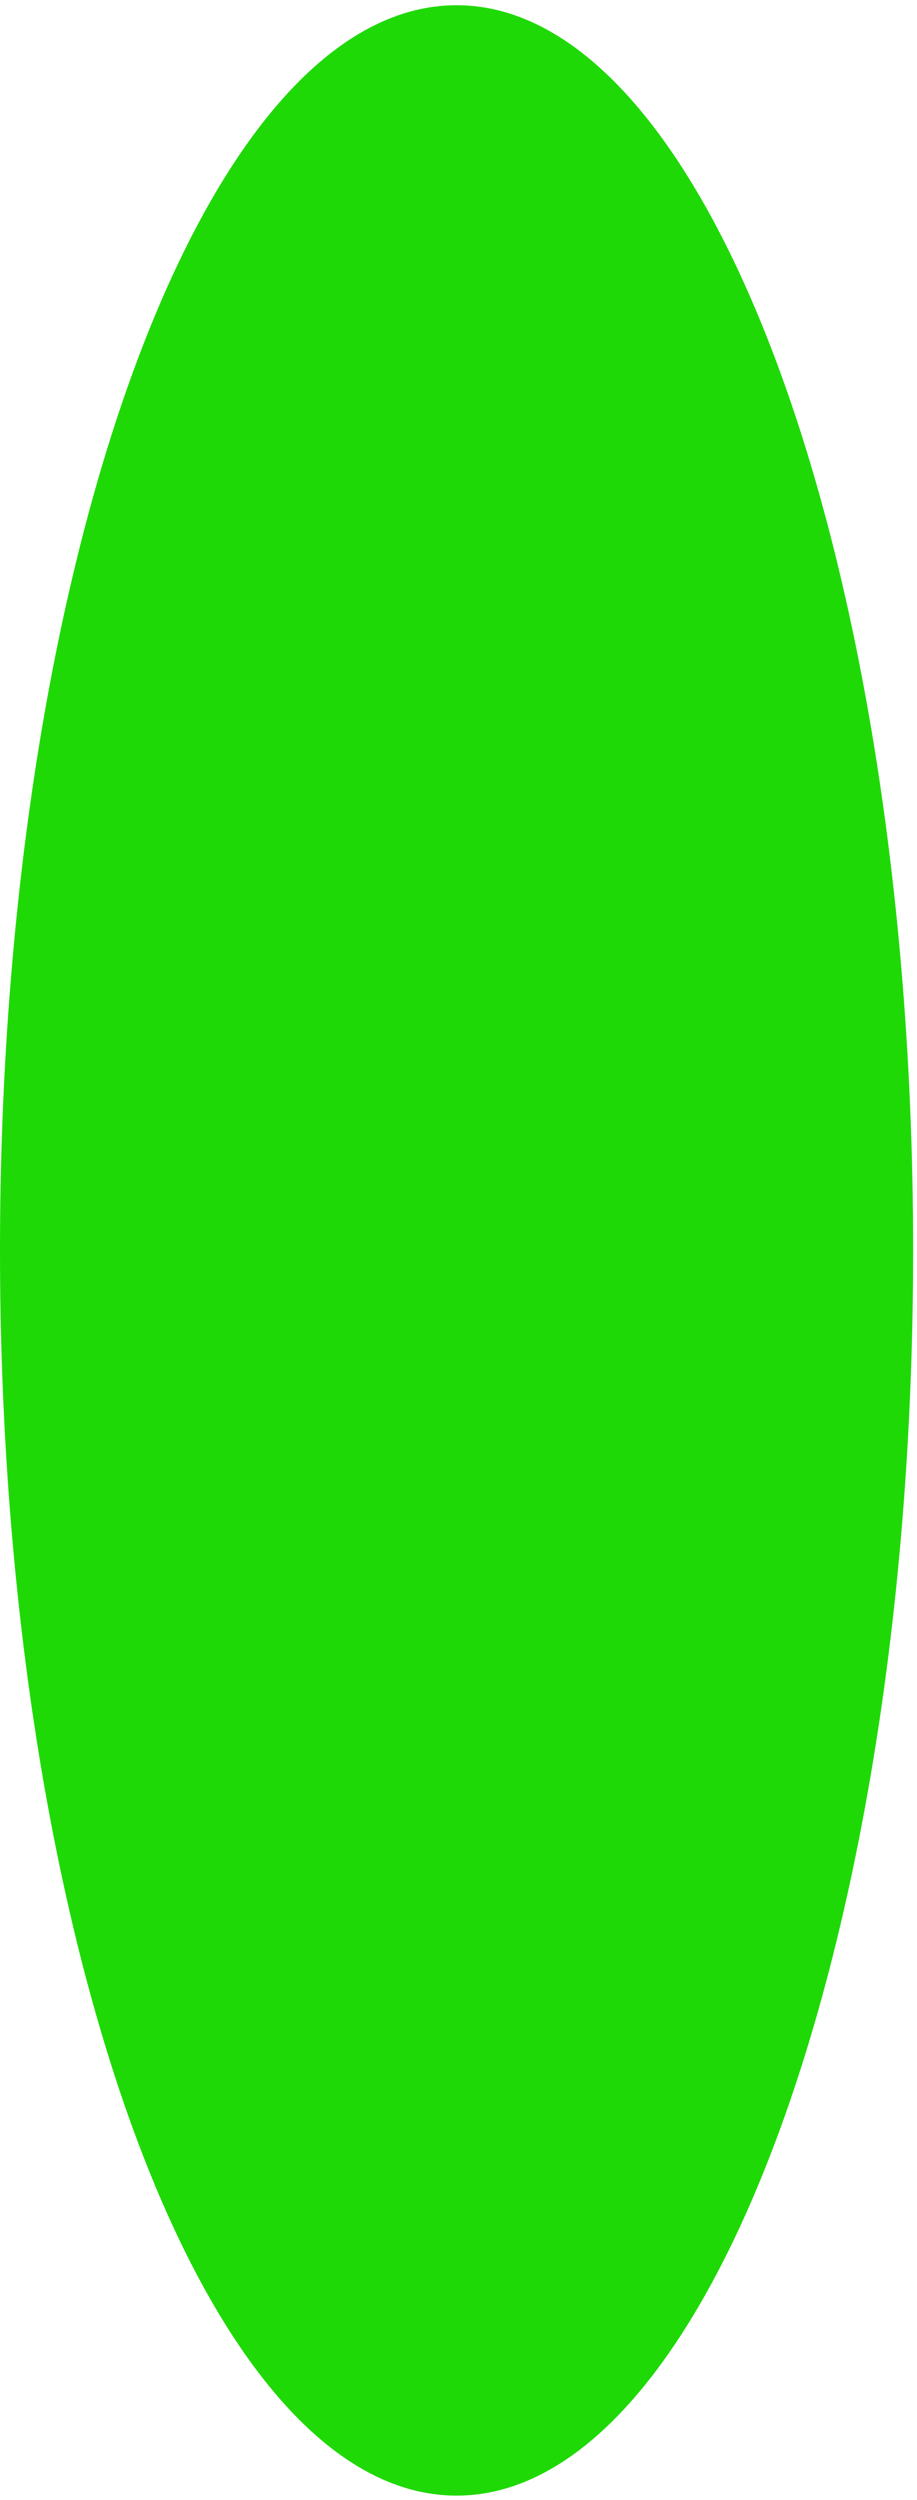
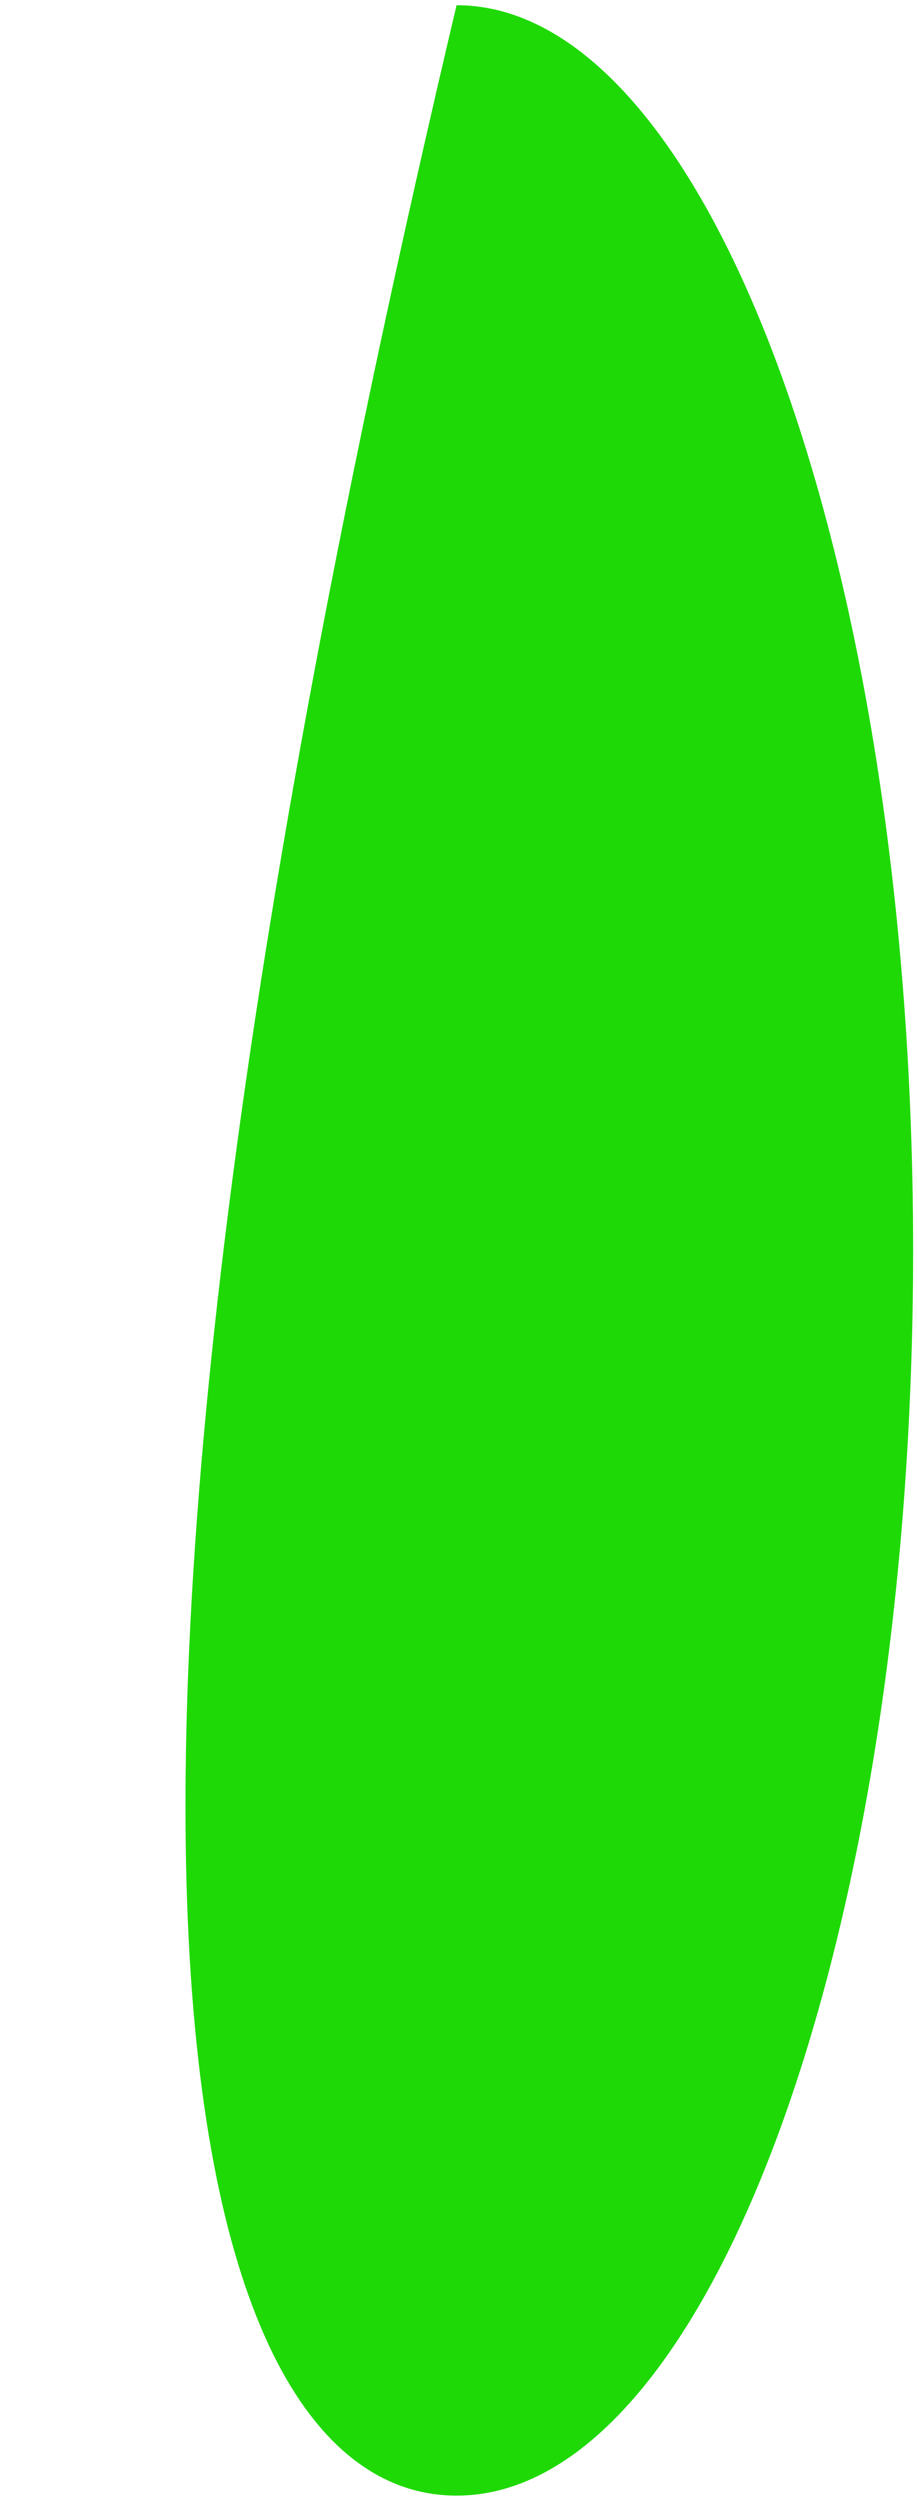
<svg xmlns="http://www.w3.org/2000/svg" width="87" height="237" viewBox="0 0 87 237" fill="none">
-   <path style="mix-blend-mode:color-dodge" d="M43.316 236.574C67.239 236.574 86.632 183.726 86.632 118.534C86.632 53.343 67.239 0.495 43.316 0.495C19.393 0.495 0 53.343 0 118.534C0 183.726 19.393 236.574 43.316 236.574Z" fill="url(#paint0_radial_1567_7436)" />
+   <path style="mix-blend-mode:color-dodge" d="M43.316 236.574C67.239 236.574 86.632 183.726 86.632 118.534C86.632 53.343 67.239 0.495 43.316 0.495C0 183.726 19.393 236.574 43.316 236.574Z" fill="url(#paint0_radial_1567_7436)" />
  <defs>
    <radialGradient id="paint0_radial_1567_7436" cx="0" cy="0" r="1" gradientUnits="userSpaceOnUse" gradientTransform="translate(39.52 122.385) scale(23.98 65.481)">
      <stop offset="0.07" stop-color="#1FD907" />
    </radialGradient>
  </defs>
</svg>